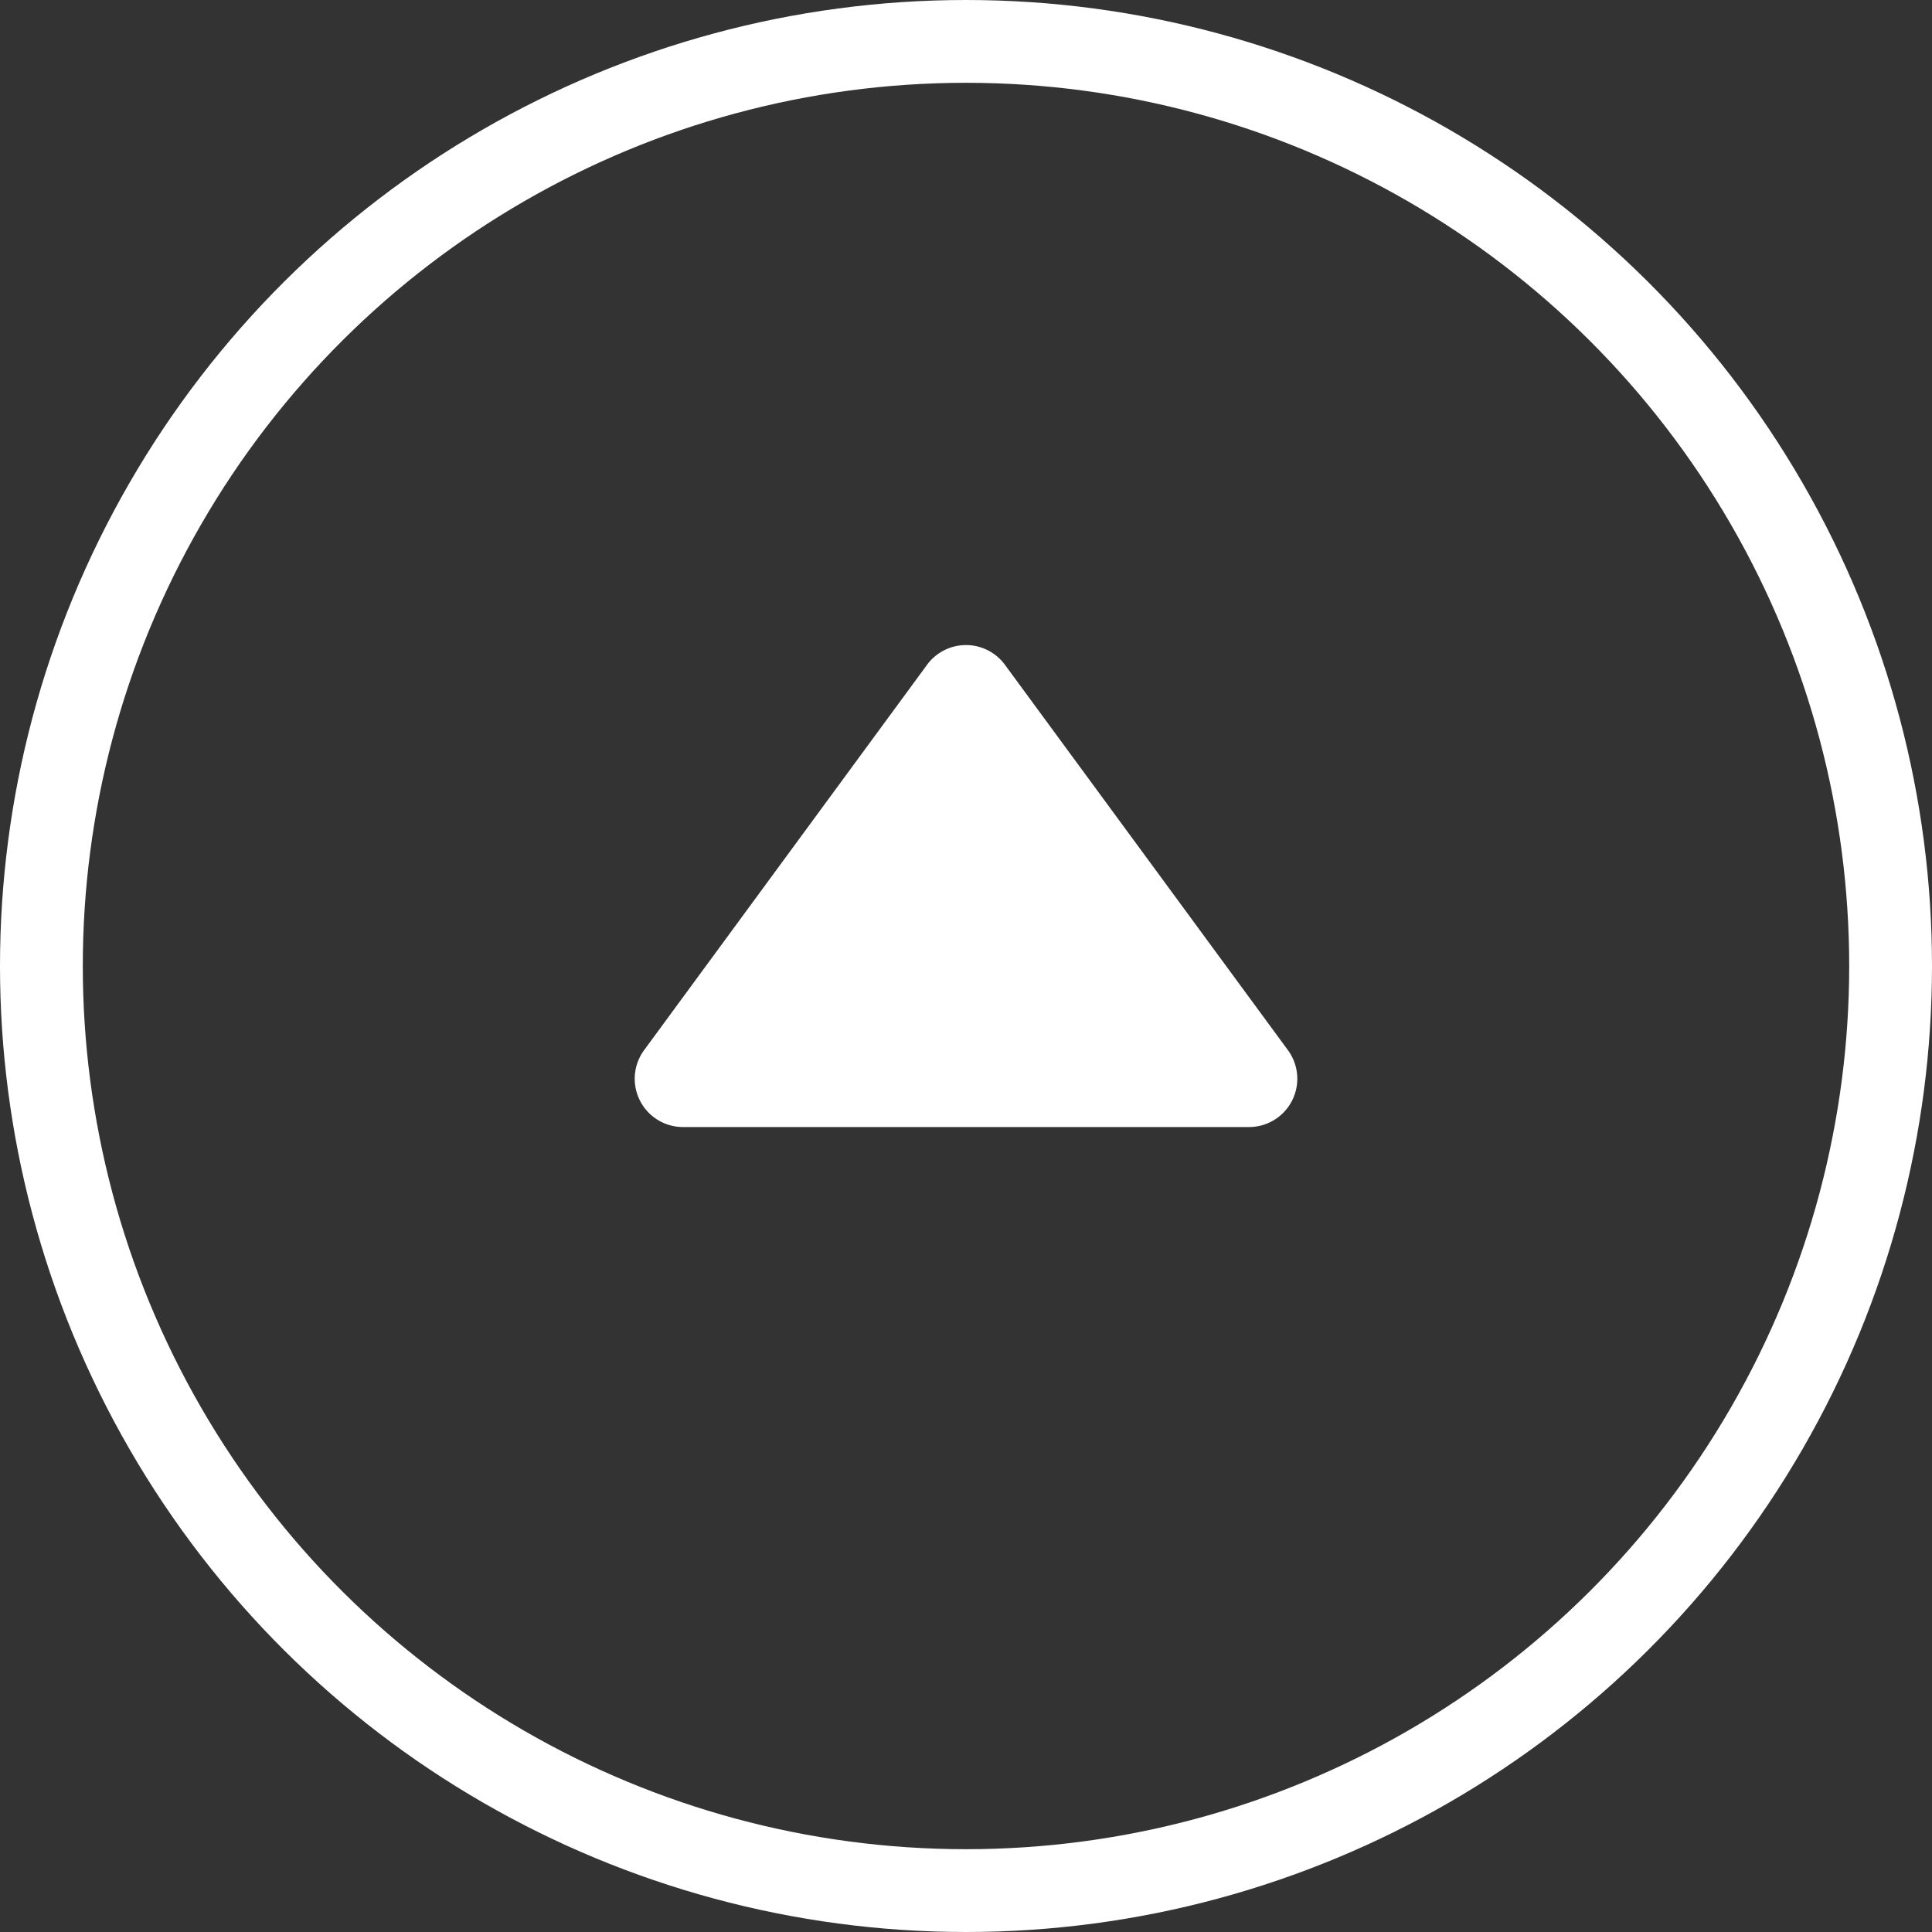
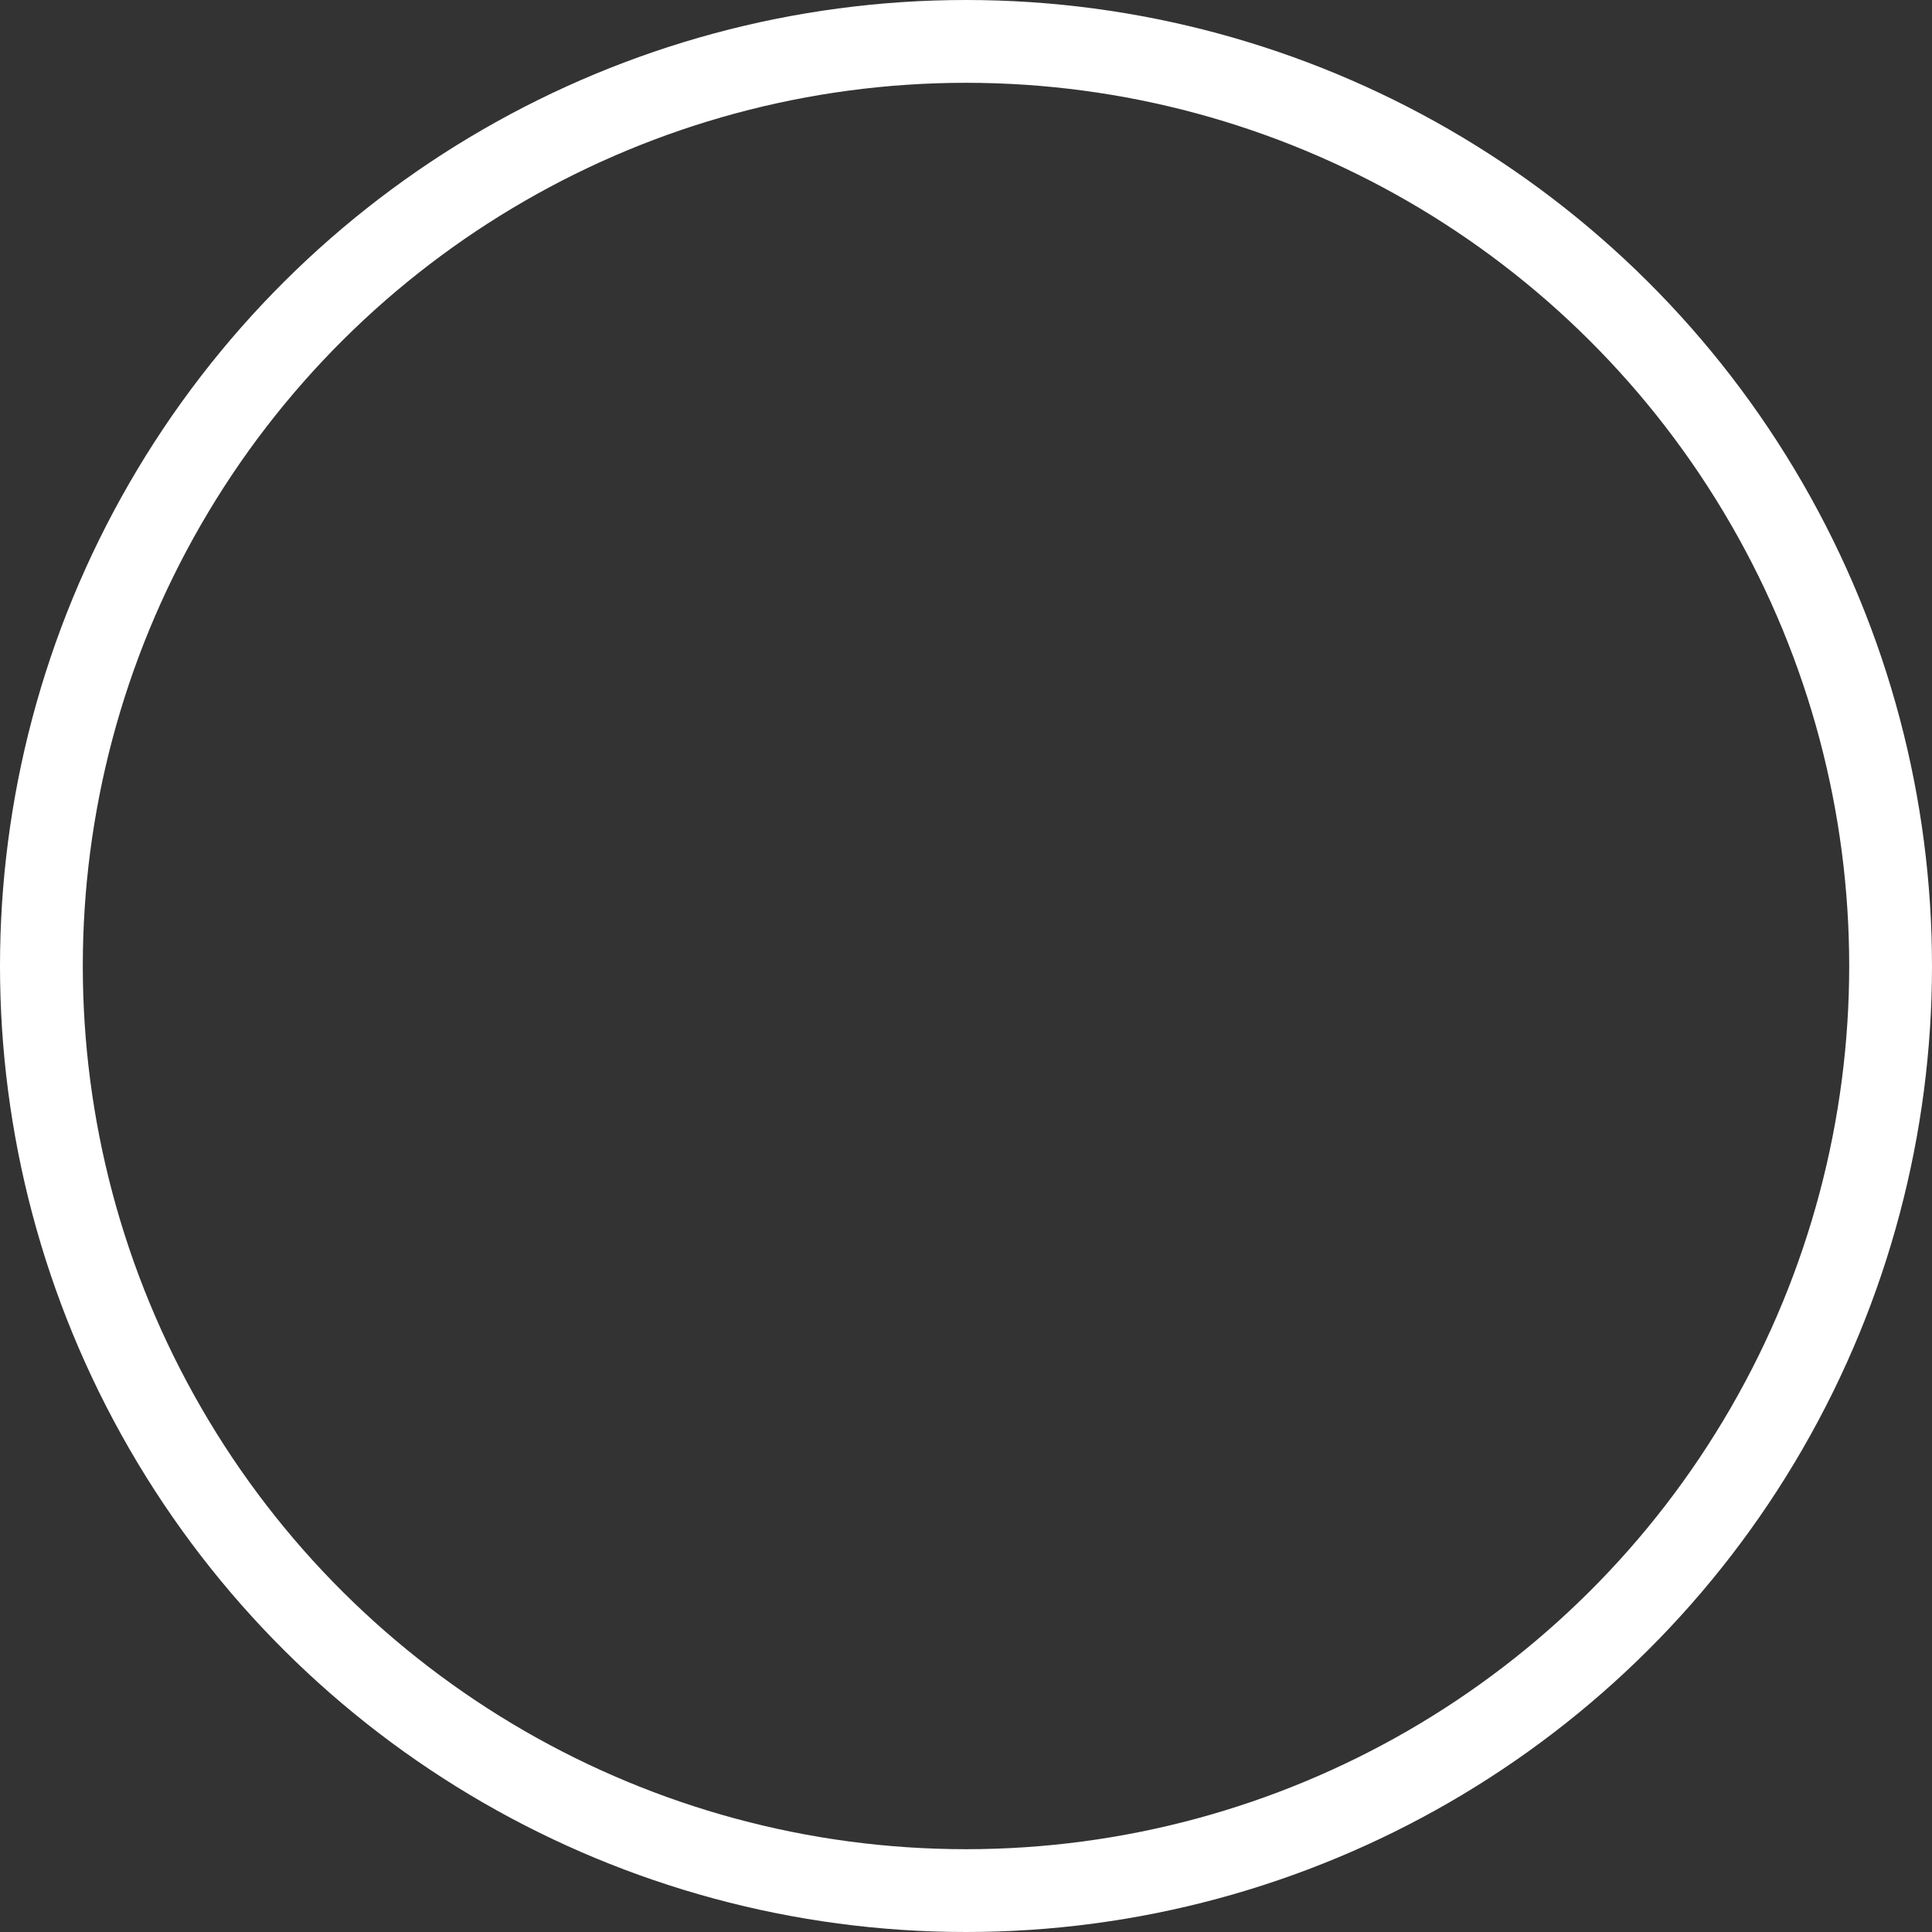
<svg xmlns="http://www.w3.org/2000/svg" width="70" height="70" viewBox="0 0 70 70">
  <rect x="0" y="0" width="70" height="70" fill="#333333" stroke="none" />
  <g id="up" transform="translate(-1.205 71.205) rotate(-90)">
    <g id="グループ_852" data-name="グループ 852" transform="translate(1.205 1.205)">
      <g id="楕円形_11" data-name="楕円形 11" transform="translate(0 0)" fill="none" stroke="#fff" stroke-width="3">
        <circle cx="35" cy="35" r="35" stroke="none" />
        <circle cx="35" cy="35" r="33.5" fill="none" />
      </g>
-       <path id="パス_3120" data-name="パス 3120" d="M34.536,49.744V29.237a1.75,1.75,0,0,1,2.786-1.41L51.285,38.079a1.75,1.75,0,0,1,0,2.821L37.322,51.154a1.75,1.75,0,0,1-2.786-1.41" transform="translate(-5.371 -4.49)" fill="#fff" />
    </g>
  </g>
</svg>